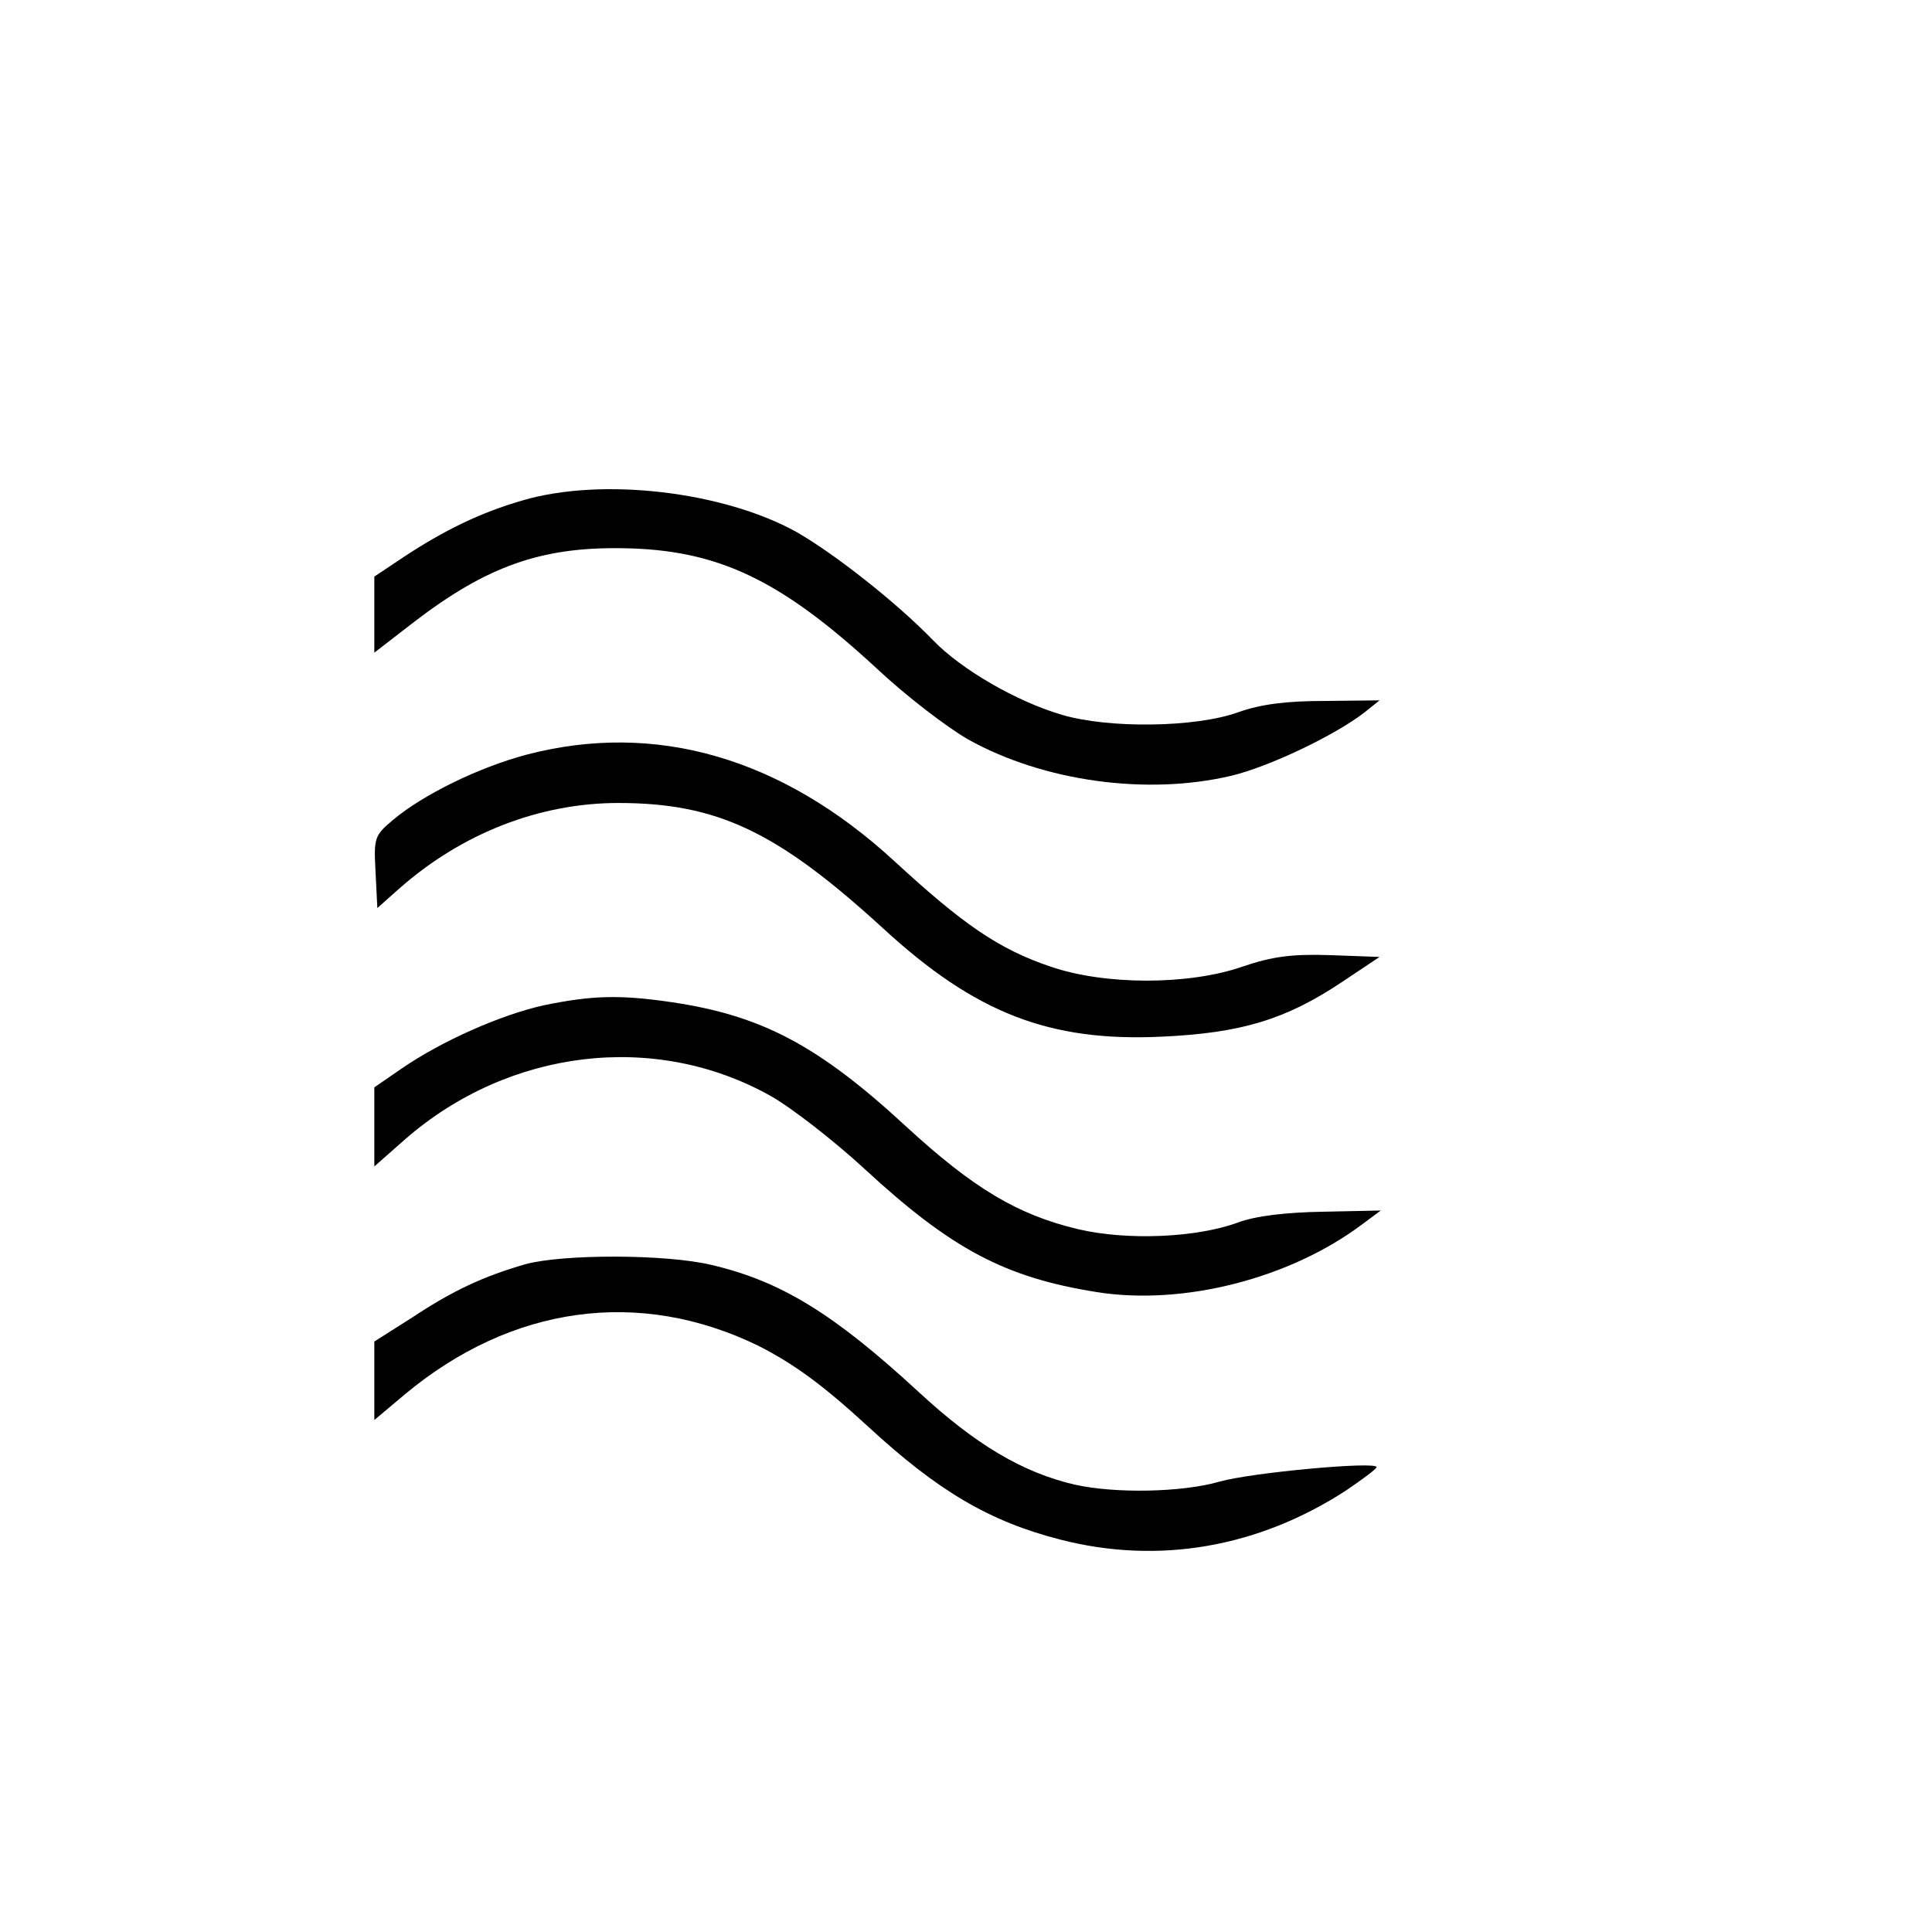
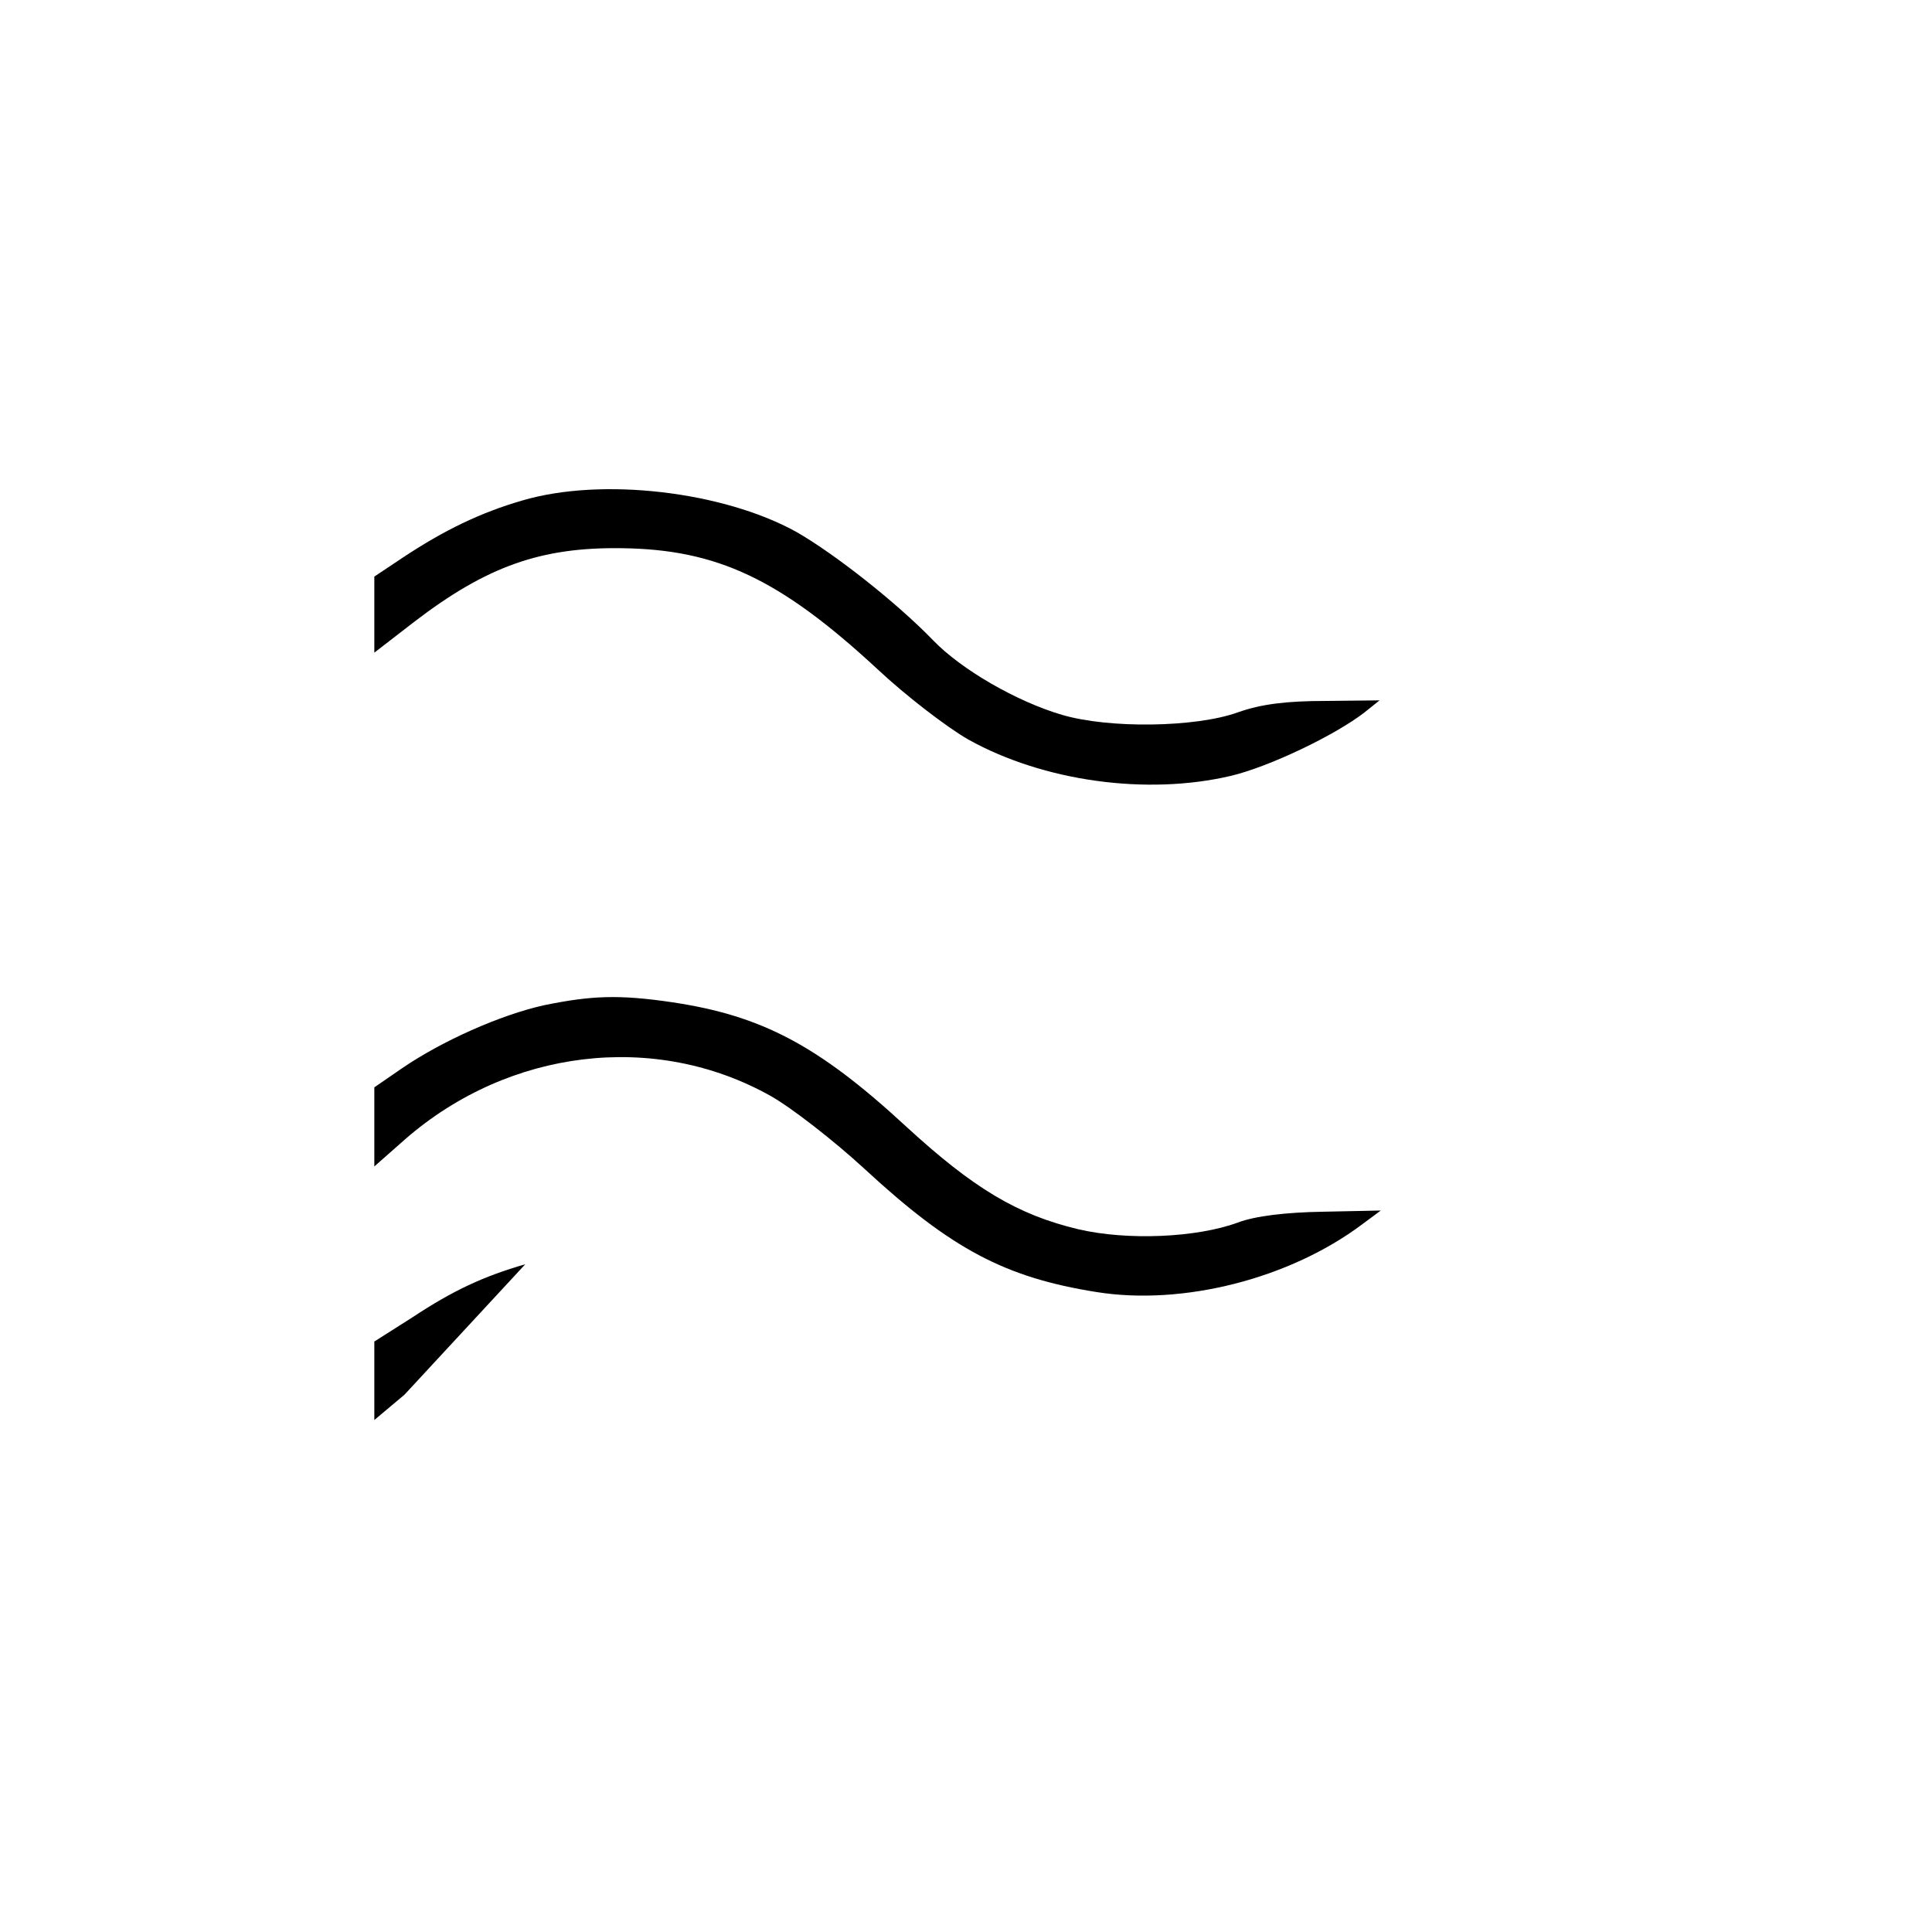
<svg xmlns="http://www.w3.org/2000/svg" version="1.0" width="320pt" height="320pt" viewBox="0 0 320 320" preserveAspectRatio="xMidYMid meet">
  <g transform="translate(0,320) scale(0.1,-0.1)" fill="#000000" stroke="none">
    <path d="M865 2371 c-69 -20 -129 -49 -197 -94 l-48 -32 0 -63 0 -63 66 51 c120 92 210 124 344 122 158 -2 262 -51 423 -200 48 -45 116 -97 151 -117 124 -69 295 -93 435 -60 63 15 172 67 221 105 l25 20 -90 -1 c-63 0 -106 -5 -145 -19 -70 -25 -213 -27 -291 -4 -75 22 -167 75 -214 124 -60 62 -163 143 -226 179 -121 67 -322 91 -454 52z" />
-     <path d="M872 1950 c-79 -21 -171 -66 -221 -108 -31 -26 -32 -30 -29 -86 l3 -60 36 32 c104 92 233 142 363 142 164 0 263 -47 438 -207 153 -141 276 -189 463 -180 130 6 204 28 297 90 l63 42 -82 3 c-63 2 -95 -2 -145 -19 -89 -31 -228 -31 -318 0 -86 29 -145 70 -259 175 -186 171 -395 232 -609 176z" />
    <path d="M901 1535 c-72 -16 -169 -59 -236 -105 l-45 -31 0 -65 0 -66 51 45 c172 150 414 179 605 72 34 -19 105 -74 157 -122 143 -132 232 -179 383 -203 143 -23 320 22 440 112 l31 23 -96 -2 c-61 -1 -112 -7 -141 -18 -68 -25 -183 -30 -264 -11 -101 24 -174 68 -285 170 -146 135 -240 184 -388 206 -88 13 -134 11 -212 -5z" />
-     <path d="M870 1106 c-69 -20 -119 -43 -187 -88 l-63 -40 0 -65 0 -65 50 42 c177 148 389 177 586 81 59 -30 107 -65 182 -134 116 -107 201 -157 318 -187 163 -42 328 -13 473 81 28 19 51 36 51 39 0 10 -207 -9 -260 -24 -62 -18 -173 -20 -240 -5 -86 20 -164 66 -259 154 -141 130 -228 183 -343 210 -76 18 -246 18 -308 1z" />
+     <path d="M870 1106 c-69 -20 -119 -43 -187 -88 l-63 -40 0 -65 0 -65 50 42 z" />
  </g>
</svg>